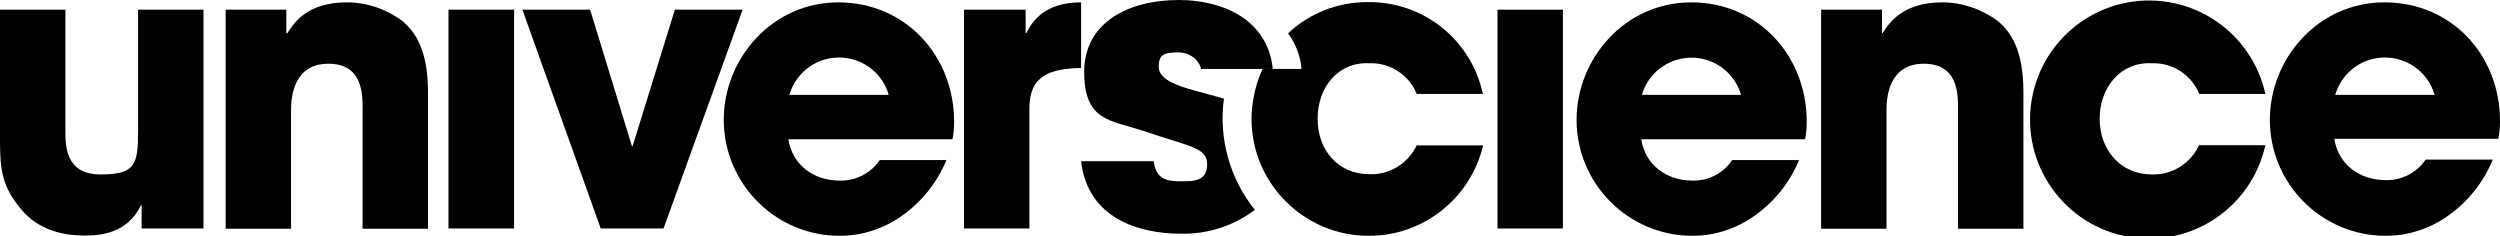
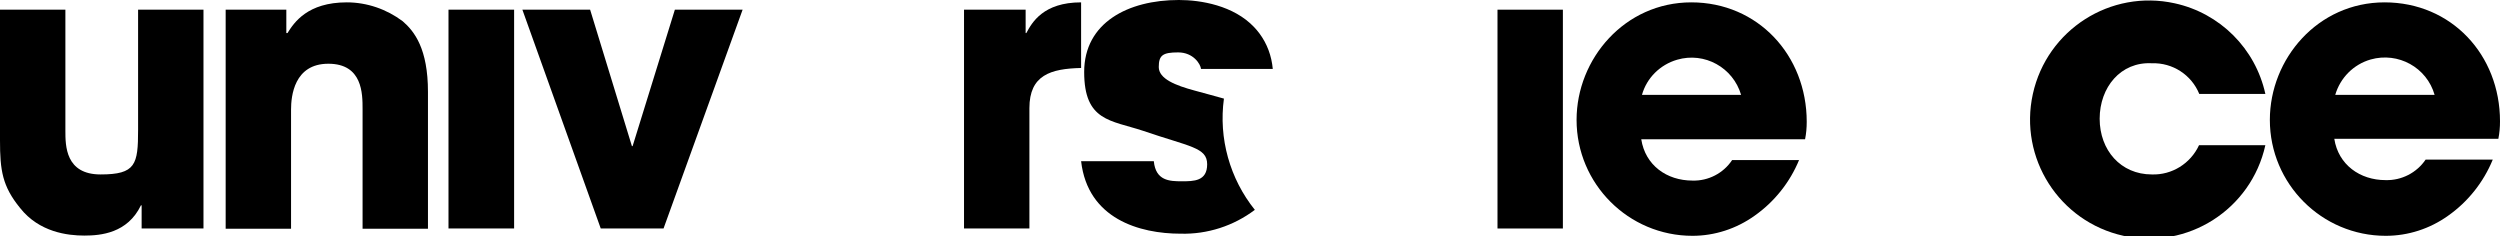
<svg xmlns="http://www.w3.org/2000/svg" id="Calque_1" version="1.1" viewBox="0 0 1059.1 100">
  <g id="Calque_2">
    <g id="Calque_1-2">
      <path d="M86.2,96.8h-26.2v-9.8h-.3c-5.7,11.8-17,12.8-24,12.8s-19.1-1.4-27.2-11.7C1,78.9,0,72.2,0,59.5V4.1h27.7v51.3c0,6.3,0,18.5,14.9,18.5s15.9-4.2,15.9-18.9V4.1h27.7v92.7Z" />
      <path d="M95.4,4.1h25.9v9.9h.5c2.8-4.5,8.5-13,25.1-13,8.6,0,16.9,2.9,23.7,8,5,4.3,10.7,11.7,10.7,29.9v58h-27.7v-50.7c0-6.5,0-19.2-14.5-19.2s-15.8,13.7-15.8,19.4v50.5h-27.7V4.1Z" />
      <path d="M217.8,96.8h-27.8V4.1h27.8v92.7Z" />
      <path d="M281.1,96.8h-26.6L221.3,4.1h28.7l17.7,57.8h.3l17.9-57.8h28.7l-33.5,92.7Z" />
-       <path d="M401,67.7c-3.9,9.5-10.5,17.8-18.9,23.7-7.7,5.5-16.9,8.5-26.4,8.5-27.1,0-49-22-49.1-49.1,0-25.9,20.4-49.8,48.6-49.8s49,22.4,49,50.6c0,2.5-.2,4.9-.7,7.4h-69.5c1.7,11,10.8,17.5,21.7,17.5,6.8.2,13.2-3.1,17-8.7h28.3ZM376.5,40.2c-3.3-11.6-15.4-18.3-27.1-15-7.3,2.1-12.9,7.8-15,15h42.1Z" />
      <path d="M408.5,4.1h26v9.9h.3c2.4-4.5,7.2-13,23.2-13v27.8c-12.9.3-21.9,3-21.9,17v51h-27.7V4.1Z" />
      <path d="M662.1,96.8h-27.7V4.1h27.7v92.7Z" />
      <path d="M762.2,67.7c-3.9,9.5-10.5,17.8-18.9,23.7-7.7,5.5-16.9,8.5-26.3,8.5-27.1,0-49.1-22-49.1-49.1,0-25.9,20.4-49.8,48.6-49.8s48.9,22.4,48.9,50.6c0,2.5-.2,4.9-.7,7.4h-69.4c1.7,11,10.8,17.5,21.7,17.5,6.7.2,13.1-3.1,16.8-8.7h28.4ZM737.6,40.2c-3.4-11.6-15.5-18.3-27.1-14.9-7.2,2.1-12.9,7.7-14.9,14.9h42.1Z" />
-       <path d="M771.4,4.1h25.9v9.9h.3c2.8-4.5,8.7-13,25.2-13,8.5,0,16.8,2.9,23.7,8,5,4.3,10.7,11.7,10.7,29.9v58h-27.7v-50.7c0-6.5,0-19.2-14.5-19.2s-15.8,13.7-15.8,19.4v50.5h-27.7V4.1Z" />
      <path d="M959.7,61.5c-6,27.2-32.9,44.4-60.1,38.4s-44.4-32.9-38.4-60.1c6-27.2,32.9-44.4,60.1-38.4,19.2,4.2,34.2,19.2,38.4,38.4h-28c-3.3-8.1-11.3-13.3-20.1-13-13.2-.7-22.1,10.2-22.1,23.5s8.9,23.6,22.1,23.6c8.5.3,16.4-4.6,20-12.4h28.1Z" />
      <path d="M1056,67.7c-3.9,9.5-10.5,17.8-18.9,23.7-7.7,5.5-16.9,8.5-26.4,8.5-27.1,0-49.1-22-49.1-49.1,0-25.9,20.3-49.8,48.6-49.8s48.9,22.2,48.9,50.4c0,2.5-.2,4.9-.7,7.4h-69.5c1.7,11,10.9,17.5,21.7,17.5,6.8.2,13.2-3.1,17-8.7h28.4ZM1031.4,40.2c-3.3-11.6-15.4-18.3-27.1-15-7.3,2.1-12.9,7.8-15,15h42.1Z" />
-       <path d="M600.2,61.5c-3.6,7.7-11.5,12.6-20,12.3-13.2,0-22-10-22-23.5s8.8-24.2,22-23.5c8.7-.3,16.7,4.9,20,13h28c-4.9-23.1-25.5-39.4-49.1-38.9-12.4,0-24.4,4.7-33.4,13.2,3.2,4.4,5.2,9.6,5.7,15.1h-16.5c-1.9,4-3.2,8.3-3.9,12.6-.5,2.8-.8,5.6-.8,8.5,0,27.5,22.4,49.7,49.8,49.6,23,0,43-15.9,48.3-38.3h-28.2Z" />
      <path d="M518.6,41.8c-4.1-1.1-8.2-2.3-12.4-3.4-8.2-2.2-15.3-5-15.3-10s1.7-6.2,8.2-6.2,9.5,5,9.7,7h30.4c-.5-5.5-2.4-10.7-5.7-15.1-.7-.9-1.4-1.8-2.2-2.6-8.7-9.2-22.6-11.5-31.9-11.5-21.5,0-40.1,9.6-40.1,30.5s11.3,20.4,24.9,24.9c19.8,6.8,27.2,7,27.2,14.2s-5.7,7.2-10.8,7.2-11-.2-11.8-8.5h-30.8c2.8,24.4,24.7,30.7,42.2,30.7,11.3.3,22.4-3.3,31.4-10.1-10.6-13.2-15.4-30.3-13.1-47.1h0Z" />
    </g>
  </g>
</svg>